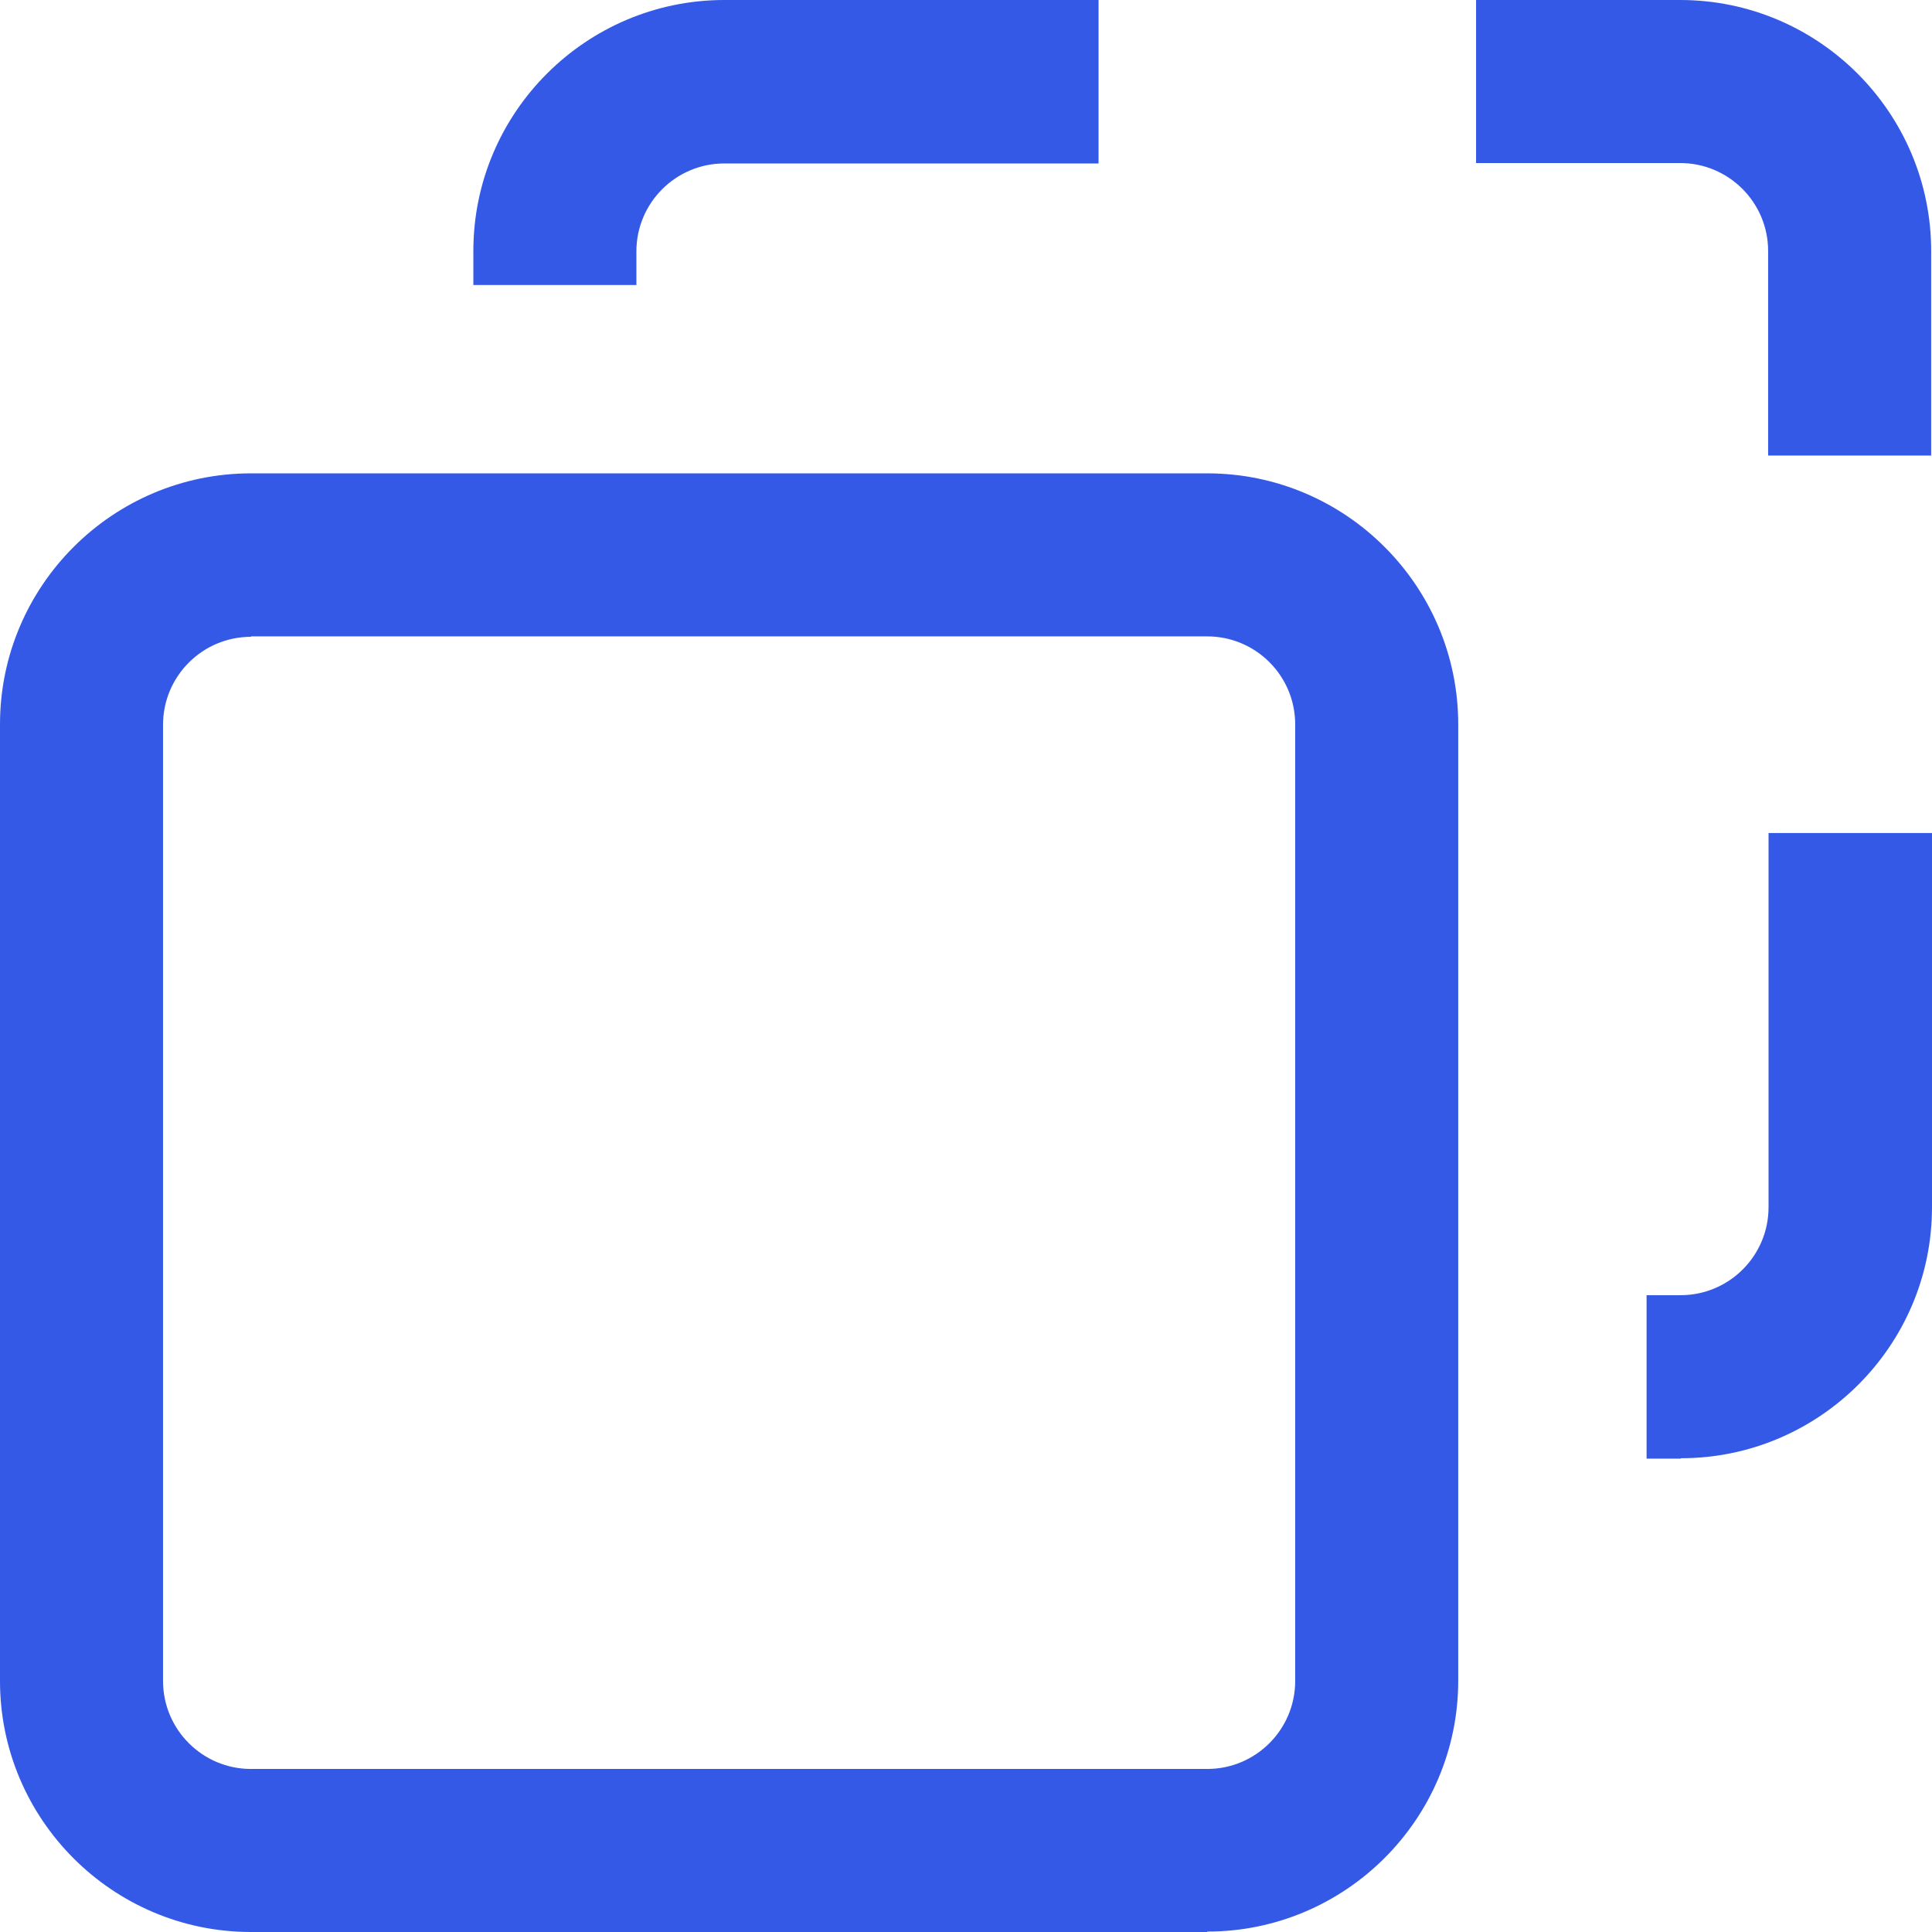
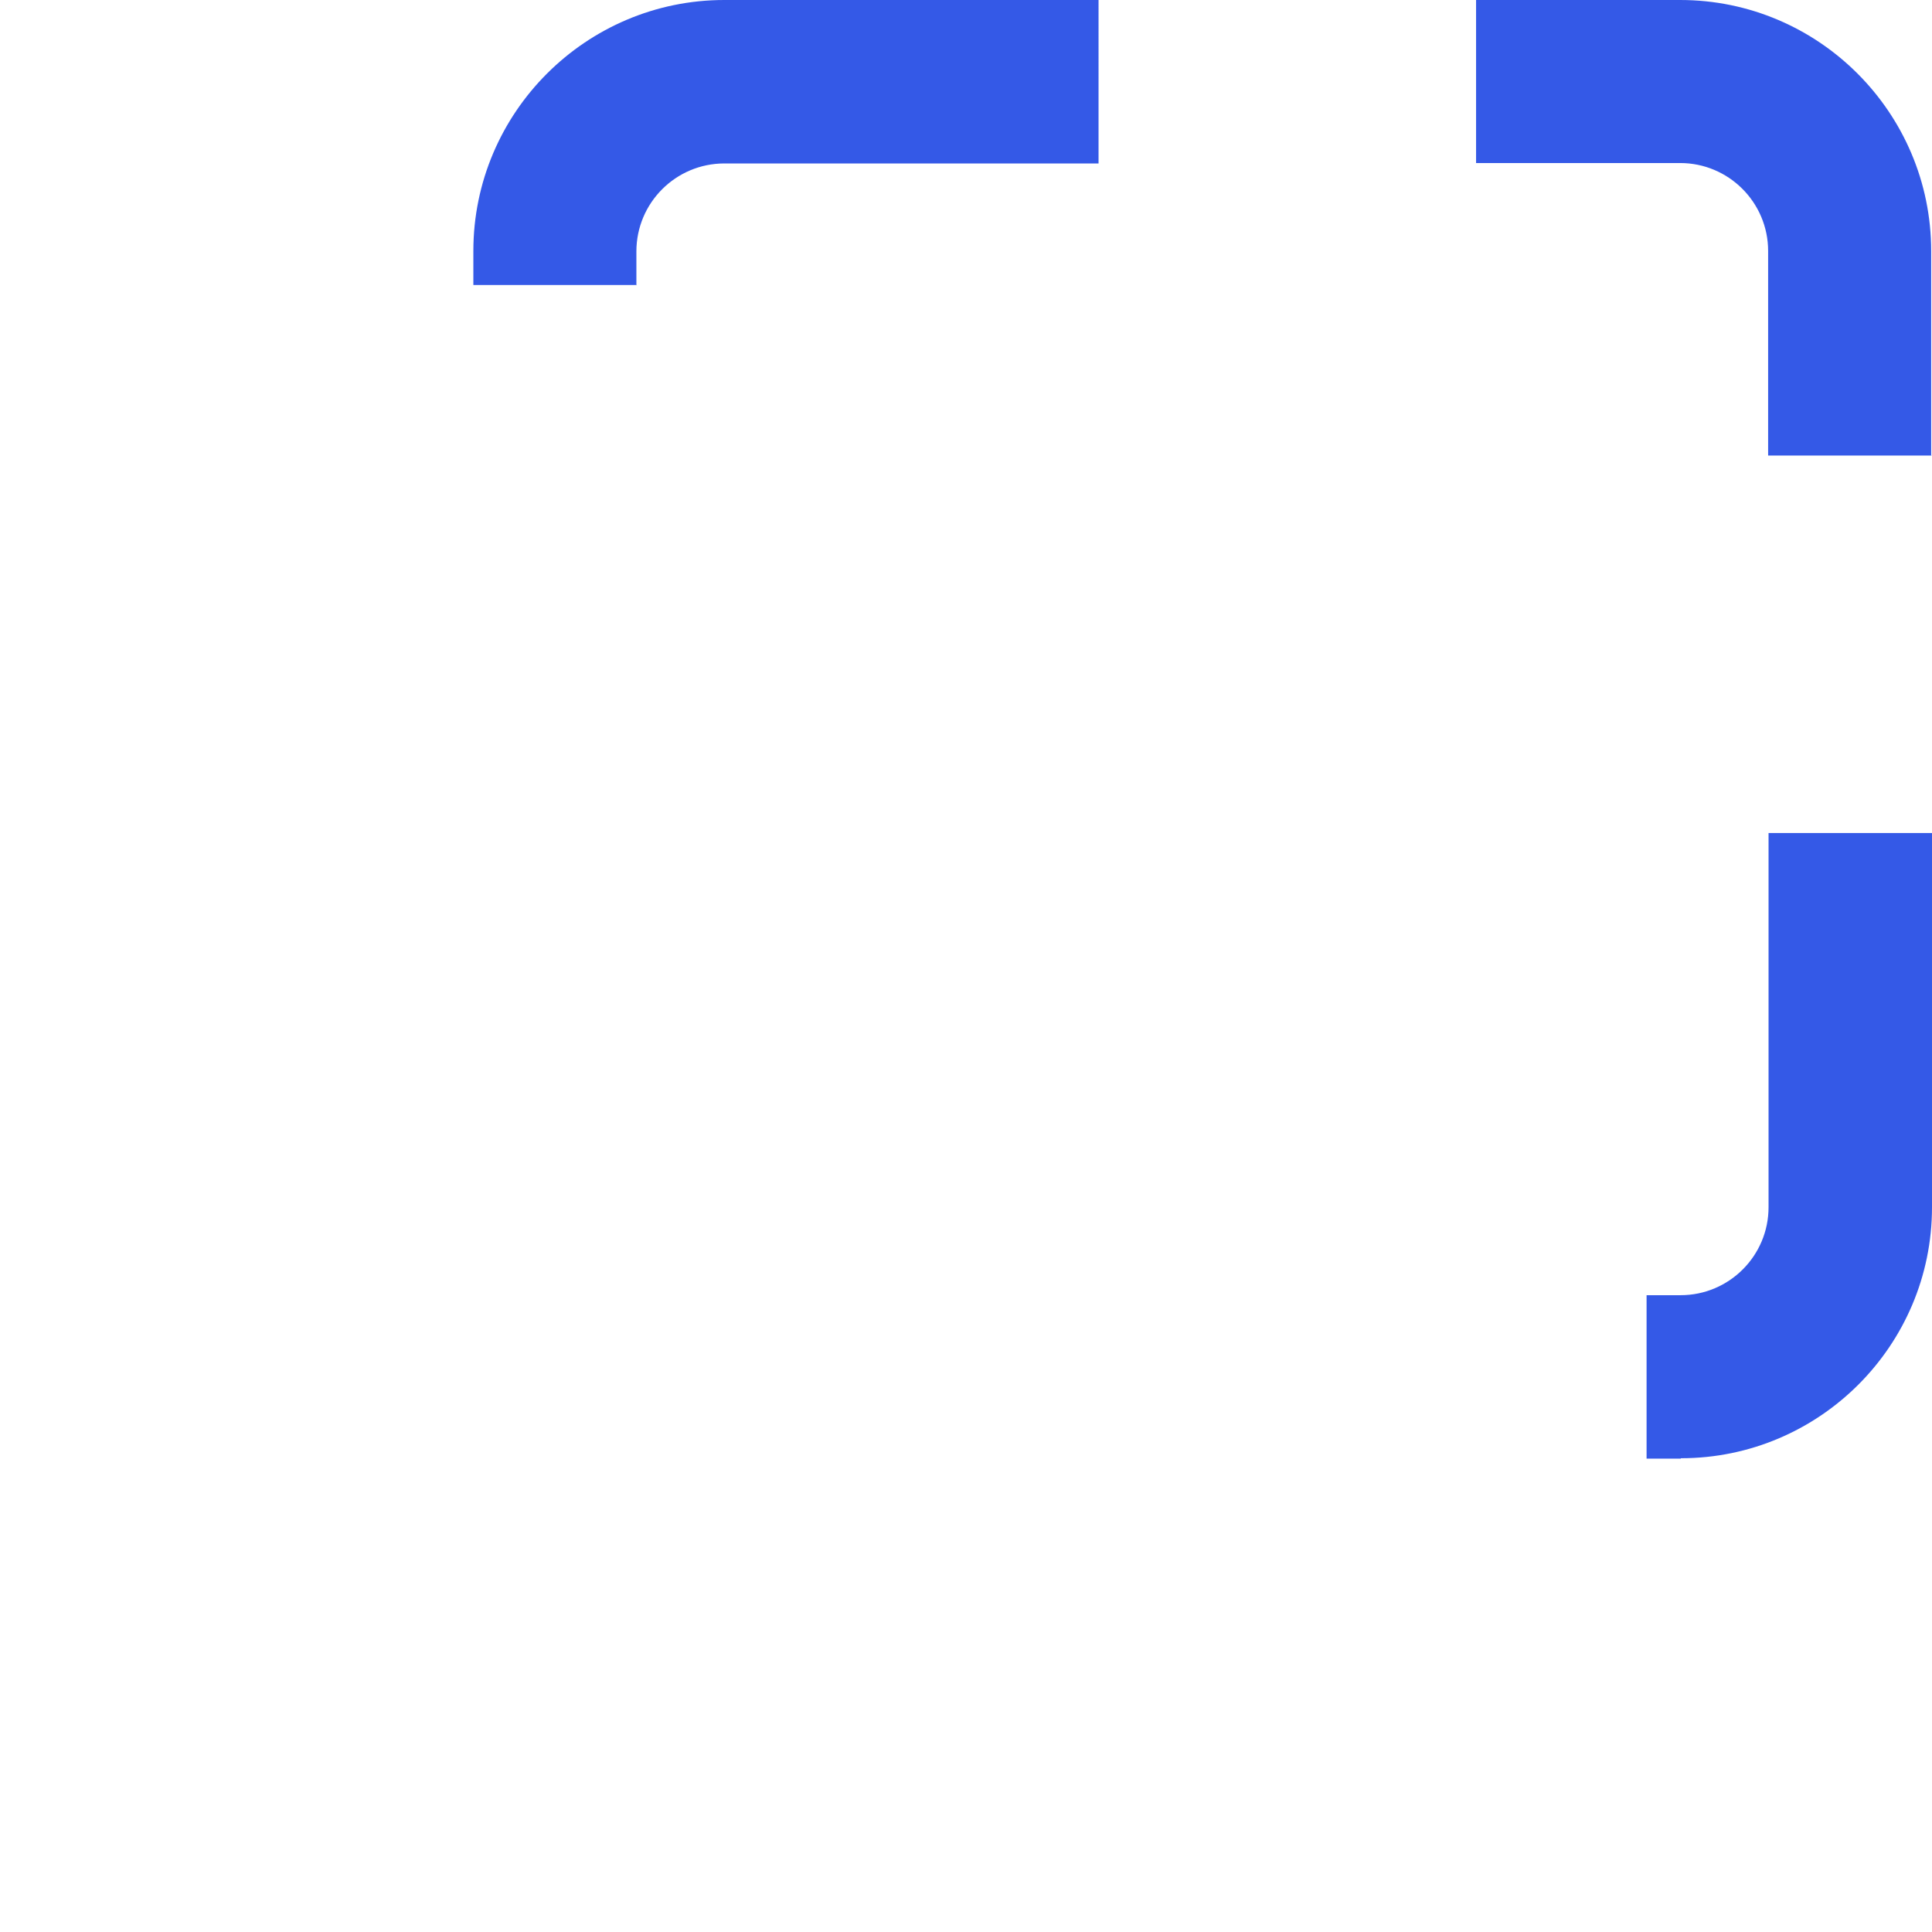
<svg xmlns="http://www.w3.org/2000/svg" id="Layer_2" data-name="Layer 2" viewBox="0 0 46.57 46.57">
  <defs>
    <style>
      .cls-1 {
        fill: #3459e7;
      }
    </style>
  </defs>
  <g id="Layer_1-2" data-name="Layer 1">
    <g>
-       <path class="cls-1" d="M29.1,46.57H6.05c-3.34,0-6.05-2.72-6.05-6.05V17.46c0-3.34,2.72-6.05,6.05-6.05H29.1c3.34,0,6.05,2.72,6.05,6.05v23.05c0,3.34-2.72,6.05-6.05,6.05ZM6.05,15.35c-1.17,0-2.12,.95-2.12,2.12v23.05c0,1.17,.95,2.12,2.12,2.12H29.1c1.17,0,2.12-.95,2.12-2.12V17.46c0-1.17-.95-2.12-2.12-2.12H6.05Z" />
      <path class="cls-1" d="M40.51,35.16h-.82v-3.94h.82c1.17,0,2.12-.95,2.12-2.12v-9.02h3.94v9.02c0,3.34-2.72,6.05-6.05,6.05Zm6.05-24.18h-3.94V6.05c0-1.17-.95-2.12-2.12-2.12h-4.92V0h4.92c3.34,0,6.05,2.72,6.05,6.05v4.92ZM15.35,6.87h-3.94v-.82c0-3.34,2.72-6.05,6.05-6.05h9.02V3.94h-9.02c-1.17,0-2.12,.95-2.12,2.12v.82Z" />
    </g>
  </g>
</svg>